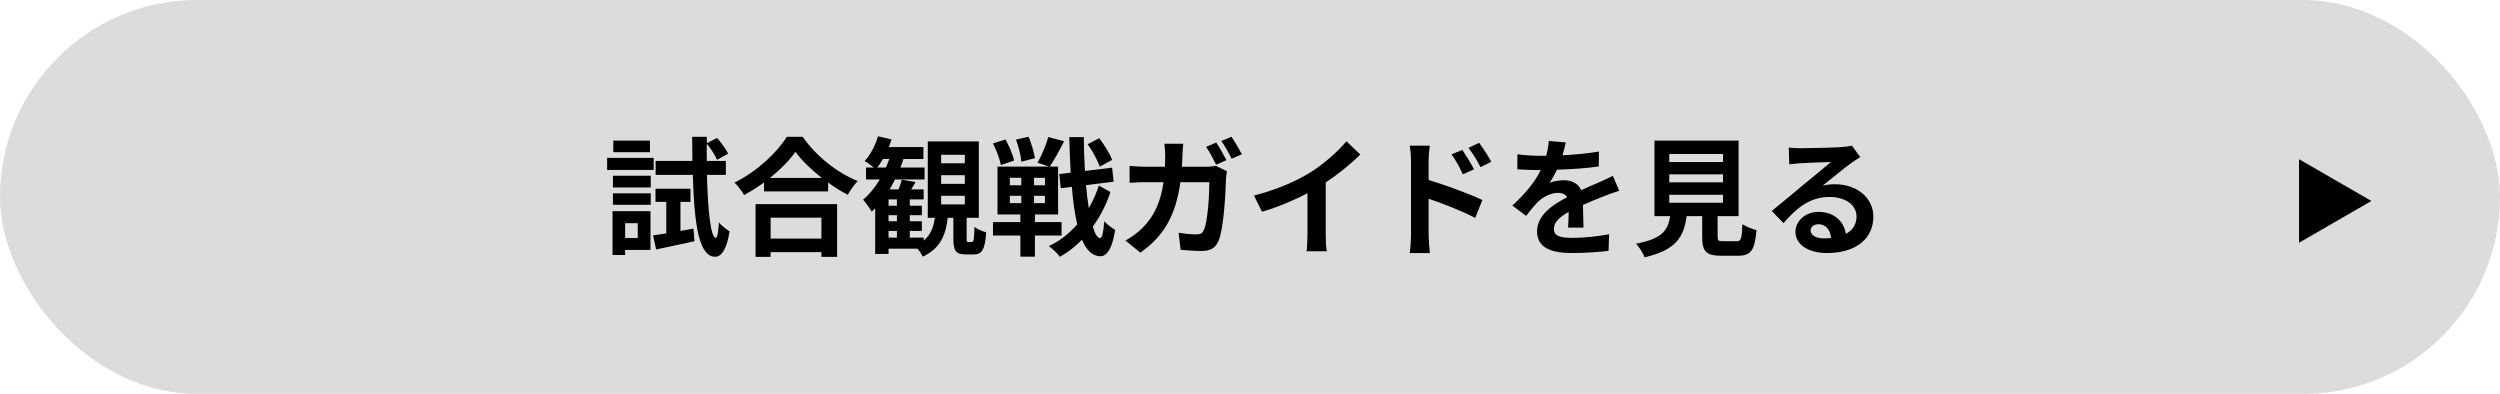
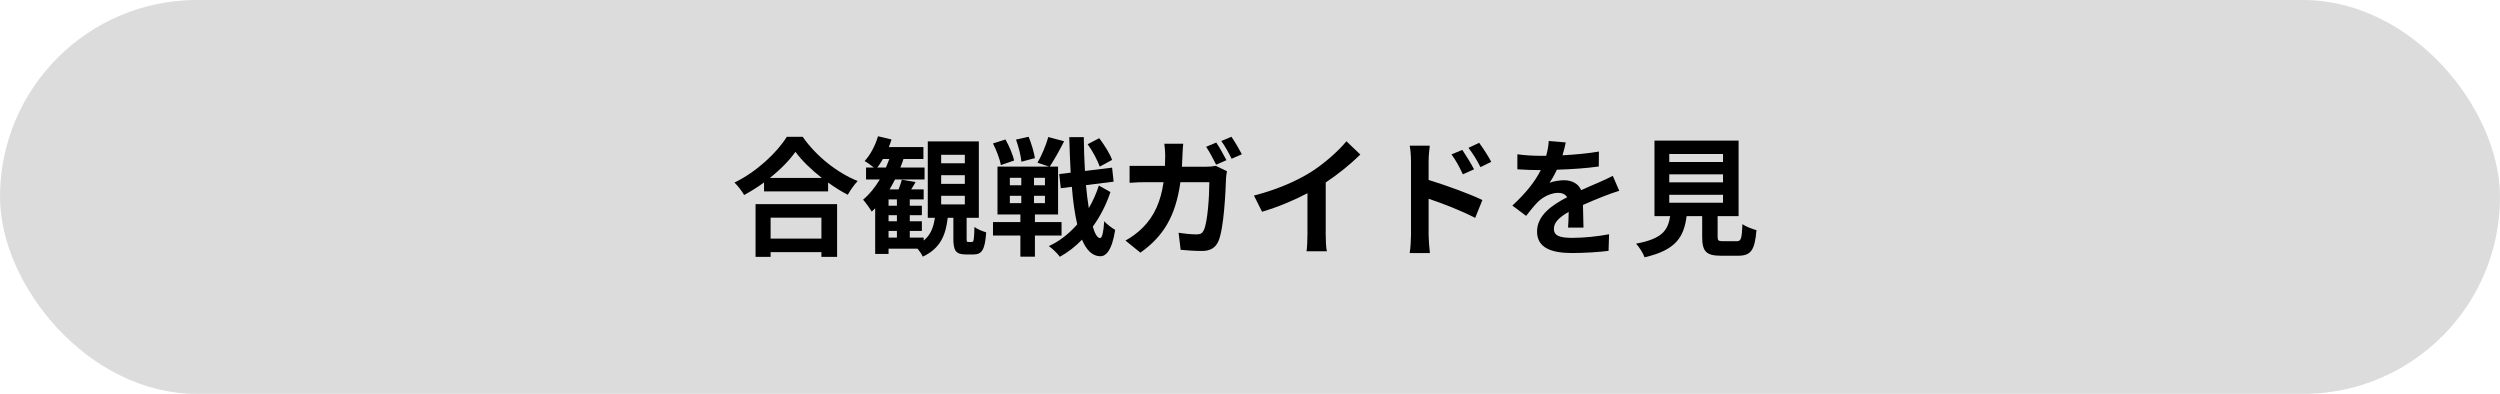
<svg xmlns="http://www.w3.org/2000/svg" width="311" height="49" viewBox="0 0 311 49" fill="none">
  <rect width="311" height="49" rx="24.5" fill="#DCDCDC" />
-   <path d="M295 25L286 30.196L286 19.804L295 25Z" fill="black" />
-   <path d="M225.24 28.662C225.24 29.254 225.896 29.654 226.856 29.654C227.192 29.654 227.496 29.638 227.784 29.606C227.688 28.566 227.096 27.894 226.232 27.894C225.624 27.894 225.24 28.262 225.24 28.662ZM222.52 18.358C222.968 18.422 223.528 18.438 223.976 18.438C224.824 18.438 228.248 18.374 229.16 18.294C229.816 18.23 230.184 18.182 230.376 18.118L231.416 19.542C231.048 19.782 230.664 20.006 230.296 20.278C229.432 20.886 227.752 22.294 226.744 23.094C227.272 22.966 227.752 22.918 228.264 22.918C230.984 22.918 233.048 24.614 233.048 26.95C233.048 29.478 231.128 31.478 227.256 31.478C225.032 31.478 223.352 30.454 223.352 28.854C223.352 27.558 224.52 26.358 226.216 26.358C228.2 26.358 229.4 27.574 229.624 29.094C230.504 28.63 230.952 27.894 230.952 26.918C230.952 25.478 229.512 24.502 227.624 24.502C225.176 24.502 223.576 25.798 221.864 27.75L220.408 26.246C221.544 25.334 223.48 23.702 224.424 22.918C225.32 22.182 226.984 20.838 227.768 20.15C226.952 20.166 224.744 20.262 223.896 20.31C223.464 20.342 222.952 20.39 222.584 20.438L222.52 18.358Z" fill="black" />
  <path d="M207.656 24.23V25.222H214.344V24.23H207.656ZM207.656 21.686V22.678H214.344V21.686H207.656ZM207.656 19.158V20.15H214.344V19.158H207.656ZM214.376 30.006H216.04C216.584 30.006 216.68 29.734 216.76 27.878C217.16 28.182 218.008 28.502 218.504 28.63C218.296 31.158 217.8 31.814 216.216 31.814H214.104C212.2 31.814 211.752 31.238 211.752 29.446V26.886H209.816C209.48 29.43 208.536 31.11 204.584 32.006C204.408 31.494 203.896 30.71 203.528 30.31C206.808 29.702 207.496 28.63 207.768 26.886H205.816V17.494H216.28V26.886H213.672V29.43C213.672 29.942 213.768 30.006 214.376 30.006Z" fill="black" />
  <path d="M194.777 17.718C194.697 18.118 194.585 18.646 194.377 19.318C195.897 19.238 197.497 19.094 198.905 18.854L198.889 20.71C197.369 20.934 195.401 21.062 193.673 21.11C193.401 21.702 193.081 22.278 192.761 22.742C193.177 22.55 194.041 22.422 194.569 22.422C195.545 22.422 196.345 22.838 196.697 23.654C197.529 23.27 198.201 22.998 198.857 22.71C199.481 22.438 200.041 22.182 200.633 21.878L201.433 23.734C200.921 23.878 200.073 24.198 199.529 24.406C198.809 24.694 197.897 25.046 196.921 25.494C196.937 26.39 196.969 27.574 196.985 28.31H195.065C195.113 27.83 195.129 27.062 195.145 26.358C193.945 27.046 193.305 27.67 193.305 28.47C193.305 29.35 194.057 29.59 195.625 29.59C196.985 29.59 198.761 29.414 200.169 29.142L200.105 31.206C199.049 31.35 197.081 31.478 195.577 31.478C193.065 31.478 191.209 30.87 191.209 28.806C191.209 26.758 193.129 25.478 194.953 24.534C194.713 24.134 194.281 23.99 193.833 23.99C192.937 23.99 191.945 24.502 191.337 25.094C190.857 25.574 190.393 26.15 189.849 26.854L188.137 25.574C189.817 24.022 190.953 22.598 191.673 21.158C191.593 21.158 191.529 21.158 191.465 21.158C190.809 21.158 189.641 21.126 188.761 21.062V19.19C189.577 19.318 190.761 19.382 191.577 19.382C191.817 19.382 192.089 19.382 192.345 19.382C192.521 18.742 192.633 18.118 192.665 17.542L194.777 17.718Z" fill="black" />
  <path d="M181.912 18.646C182.36 19.318 183 20.342 183.368 21.062L181.976 21.686C181.512 20.678 181.16 20.038 180.568 19.206L181.912 18.646ZM184.008 17.766C184.472 18.406 185.144 19.414 185.512 20.134L184.168 20.79C183.656 19.782 183.272 19.19 182.68 18.39L184.008 17.766ZM175.528 29.254V20.054C175.528 19.478 175.48 18.694 175.368 18.118H177.864C177.8 18.678 177.72 19.382 177.72 20.054V22.39C179.848 23.03 182.936 24.166 184.408 24.886L183.512 27.11C181.848 26.23 179.448 25.302 177.72 24.726V29.254C177.72 29.702 177.8 30.822 177.88 31.478H175.368C175.464 30.854 175.528 29.878 175.528 29.254Z" fill="black" />
  <path d="M155.992 24.326C158.856 23.59 161.208 22.55 162.984 21.462C164.632 20.438 166.456 18.838 167.496 17.574L169.224 19.222C168.008 20.422 166.472 21.67 164.92 22.694V29.158C164.92 29.862 164.952 30.854 165.064 31.254H162.536C162.6 30.87 162.648 29.862 162.648 29.158V24.038C161 24.902 158.968 25.766 157 26.342L155.992 24.326Z" fill="black" />
-   <path d="M151.305 17.734C151.705 18.326 152.265 19.334 152.569 19.926L151.289 20.486C150.953 19.83 150.473 18.886 150.041 18.262L151.305 17.734ZM153.193 17.014C153.609 17.622 154.201 18.63 154.489 19.19L153.209 19.75C152.889 19.078 152.377 18.15 151.929 17.542L153.193 17.014ZM147.193 17.878C147.145 18.262 147.113 18.934 147.097 19.318C147.081 19.814 147.065 20.278 147.033 20.742H150.041C150.441 20.742 150.857 20.71 151.241 20.63L152.633 21.302C152.585 21.574 152.521 21.974 152.521 22.15C152.457 23.878 152.265 28.358 151.577 29.99C151.225 30.79 150.617 31.222 149.513 31.222C148.601 31.222 147.641 31.142 146.873 31.078L146.617 28.95C147.401 29.078 148.233 29.158 148.857 29.158C149.369 29.158 149.593 28.998 149.769 28.598C150.233 27.59 150.441 24.39 150.441 22.662H146.841C146.249 26.902 144.729 29.398 141.865 31.43L140.009 29.926C140.665 29.558 141.465 29.014 142.105 28.374C143.593 26.902 144.393 25.094 144.745 22.662H142.633C142.089 22.662 141.209 22.678 140.521 22.742V20.63C141.193 20.71 142.025 20.742 142.633 20.742H144.921C144.937 20.294 144.953 19.83 144.953 19.35C144.953 18.998 144.905 18.262 144.841 17.878H147.193Z" fill="black" />
+   <path d="M151.305 17.734C151.705 18.326 152.265 19.334 152.569 19.926L151.289 20.486C150.953 19.83 150.473 18.886 150.041 18.262L151.305 17.734ZM153.193 17.014C153.609 17.622 154.201 18.63 154.489 19.19L153.209 19.75C152.889 19.078 152.377 18.15 151.929 17.542L153.193 17.014ZM147.193 17.878C147.145 18.262 147.113 18.934 147.097 19.318C147.081 19.814 147.065 20.278 147.033 20.742H150.041C150.441 20.742 150.857 20.71 151.241 20.63L152.633 21.302C152.585 21.574 152.521 21.974 152.521 22.15C152.457 23.878 152.265 28.358 151.577 29.99C151.225 30.79 150.617 31.222 149.513 31.222C148.601 31.222 147.641 31.142 146.873 31.078L146.617 28.95C147.401 29.078 148.233 29.158 148.857 29.158C149.369 29.158 149.593 28.998 149.769 28.598C150.233 27.59 150.441 24.39 150.441 22.662H146.841C146.249 26.902 144.729 29.398 141.865 31.43L140.009 29.926C140.665 29.558 141.465 29.014 142.105 28.374C143.593 26.902 144.393 25.094 144.745 22.662H142.633C142.089 22.662 141.209 22.678 140.521 22.742V20.63H144.921C144.937 20.294 144.953 19.83 144.953 19.35C144.953 18.998 144.905 18.262 144.841 17.878H147.193Z" fill="black" />
  <path d="M138.344 19.894L136.808 20.726C136.552 19.99 135.928 18.79 135.304 17.942L136.744 17.19C137.384 18.038 138.088 19.142 138.344 19.894ZM128.744 19.67L127.064 20.118C127 19.398 126.712 18.246 126.392 17.366L127.96 17.014C128.312 17.846 128.632 18.966 128.744 19.67ZM126.152 19.974L124.504 20.534C124.392 19.83 123.96 18.694 123.528 17.846L125.08 17.35C125.544 18.166 126.008 19.254 126.152 19.974ZM125.624 24.358V25.27H127.048V24.358H125.624ZM125.624 22.118V23.046H127.048V22.118H125.624ZM129.992 23.046V22.118H128.632V23.046H129.992ZM129.992 25.27V24.358H128.632V25.27H129.992ZM132.056 29.302H128.744V31.926H126.936V29.302H123.528V27.622H126.936V26.678H124.088V20.726H130.52L129.064 20.246C129.56 19.382 130.136 18.054 130.408 17.046L132.376 17.574C131.8 18.71 131.112 19.942 130.584 20.726H131.624V26.678H128.744V27.622H132.056V29.302ZM136.696 23.078L138.136 23.894C137.64 25.414 136.888 26.886 135.944 28.198C136.2 29.078 136.504 29.59 136.84 29.622C137.112 29.622 137.272 28.886 137.368 27.51C137.672 27.91 138.424 28.422 138.728 28.598C138.312 31.286 137.512 31.91 136.84 31.878C135.88 31.846 135.144 31.11 134.6 29.814C133.768 30.678 132.84 31.398 131.848 31.942C131.528 31.51 130.952 30.95 130.472 30.614C131.816 30.006 133 29.062 134.008 27.91C133.704 26.614 133.48 25.046 133.336 23.238L131.96 23.414L131.768 21.654L133.192 21.478C133.112 20.102 133.064 18.63 133.016 17.062H134.824C134.84 18.534 134.888 19.942 134.968 21.27L138.344 20.854L138.536 22.598L135.096 23.03C135.192 24.07 135.304 25.046 135.448 25.894C135.96 24.998 136.392 24.054 136.696 23.078Z" fill="black" />
  <path d="M117.08 24.358V25.43H120.024V24.358H117.08ZM117.08 21.798V22.87H120.024V21.798H117.08ZM117.08 19.254V20.31H120.024V19.254H117.08ZM110.536 28.726V29.558H111.576V28.726H110.536ZM111.576 25.59V24.806H110.536V25.59H111.576ZM111.576 27.526V26.774H110.536V27.526H111.576ZM109.128 20.838H110.216C110.36 20.502 110.504 20.134 110.632 19.782H109.832C109.608 20.166 109.384 20.534 109.128 20.838ZM120.472 30.102H120.904C121.128 30.102 121.176 29.878 121.224 28.23C121.544 28.502 122.232 28.774 122.68 28.902C122.536 31.094 122.136 31.654 121.096 31.654H120.168C118.872 31.654 118.6 31.158 118.6 29.67V27.094H117.896C117.656 29.206 117 30.902 114.792 31.926C114.664 31.638 114.408 31.254 114.136 30.934H110.536V31.59H108.872V25.91C108.728 26.054 108.584 26.198 108.44 26.326C108.232 25.958 107.688 25.19 107.368 24.838C108.152 24.182 108.856 23.318 109.448 22.326H107.736V20.838H108.696C108.344 20.55 107.864 20.198 107.56 20.038C108.28 19.254 108.888 18.102 109.224 16.95L110.904 17.35C110.808 17.67 110.696 17.99 110.568 18.294H114.872V19.782H112.392C112.28 20.134 112.152 20.486 112.008 20.838H115.016V22.326H111.336C111.128 22.758 110.904 23.158 110.664 23.558H111.784C111.944 23.158 112.104 22.694 112.184 22.358L113.896 22.646C113.72 22.966 113.528 23.286 113.352 23.558H114.904V24.806H113.176V25.59H114.68V26.774H113.176V27.526H114.68V28.726H113.176V29.558H114.904V29.926C115.8 29.206 116.136 28.23 116.296 27.094H115.416V17.59H121.768V27.094H120.248V29.638C120.248 30.054 120.264 30.102 120.472 30.102Z" fill="black" />
  <path d="M102.184 27.078H95.864V29.686H102.184V27.078ZM93.992 31.958V25.398H104.136V31.958H102.184V31.366H95.864V31.958H93.992ZM95.768 22.134H102.232C100.904 21.094 99.72 19.942 98.952 18.886C98.2 19.958 97.08 21.094 95.768 22.134ZM97.88 17.014H99.848C101.56 19.462 104.152 21.494 106.696 22.518C106.232 23.014 105.8 23.638 105.464 24.23C104.648 23.814 103.816 23.286 103.016 22.71V23.814H95.048V22.694C94.264 23.27 93.416 23.798 92.568 24.262C92.312 23.798 91.784 23.11 91.368 22.71C94.12 21.382 96.68 18.966 97.88 17.014Z" fill="black" />
-   <path d="M80.856 17.494V18.934H76.296V17.494H80.856ZM81.32 19.638V21.142H75.528V19.638H81.32ZM79.336 27.766H77.768V29.606H79.336V27.766ZM80.92 26.262V31.094H77.768V31.718H76.2V26.262H80.92ZM76.248 25.478V24.054H80.952V25.478H76.248ZM76.248 23.318V21.862H80.952V23.318H76.248ZM84.648 28.726L86.264 28.438L86.392 30.006C84.744 30.374 83 30.742 81.624 31.03L81.24 29.286C81.72 29.222 82.28 29.126 82.888 29.03V25.11H81.544V23.478H85.896V25.11H84.648V28.726ZM90.296 21.75H87.944C88.056 26.326 88.424 29.542 89.032 29.59C89.24 29.59 89.368 28.854 89.432 27.654C89.72 28.07 90.472 28.598 90.76 28.79C90.344 31.398 89.544 31.958 88.952 31.942C86.968 31.894 86.376 28.118 86.184 21.75H81.56V20.022H86.136C86.12 19.062 86.104 18.07 86.104 17.014H87.928V17.814L89.208 17.158C89.72 17.75 90.312 18.566 90.584 19.11L89.208 19.878C88.968 19.334 88.424 18.486 87.928 17.862C87.912 18.598 87.912 19.318 87.928 20.022H90.296V21.75Z" fill="black" />
</svg>